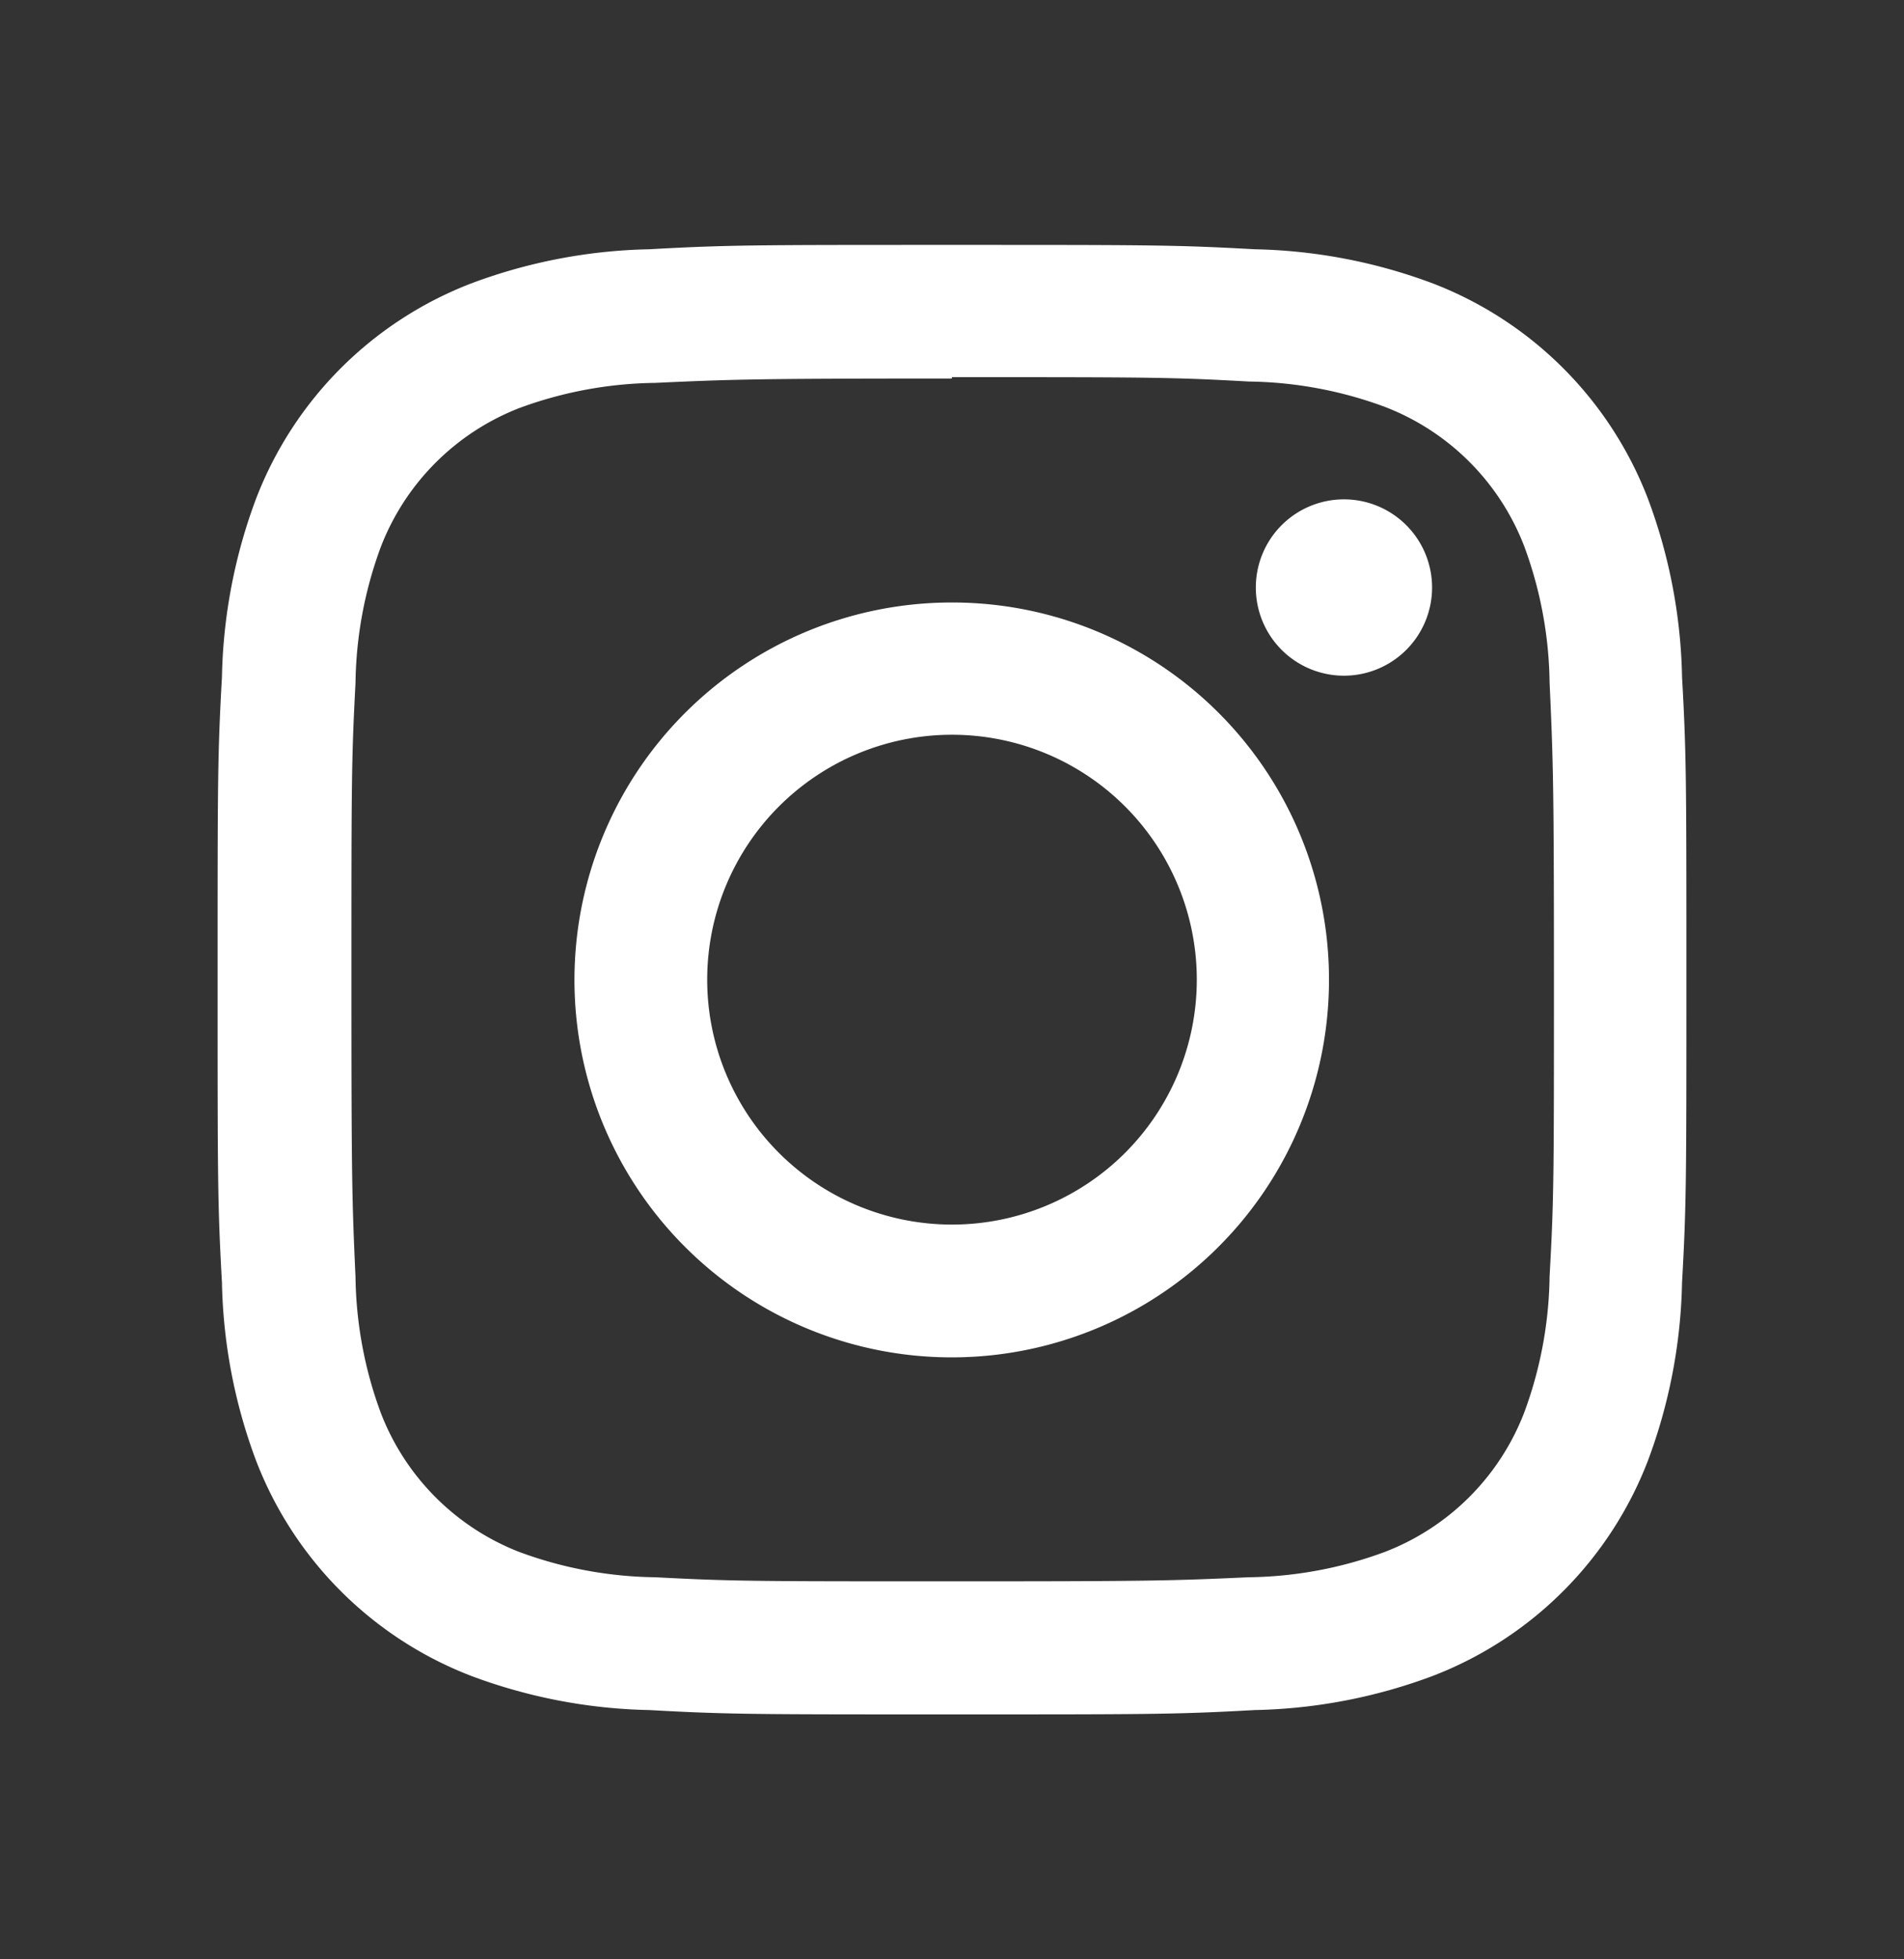
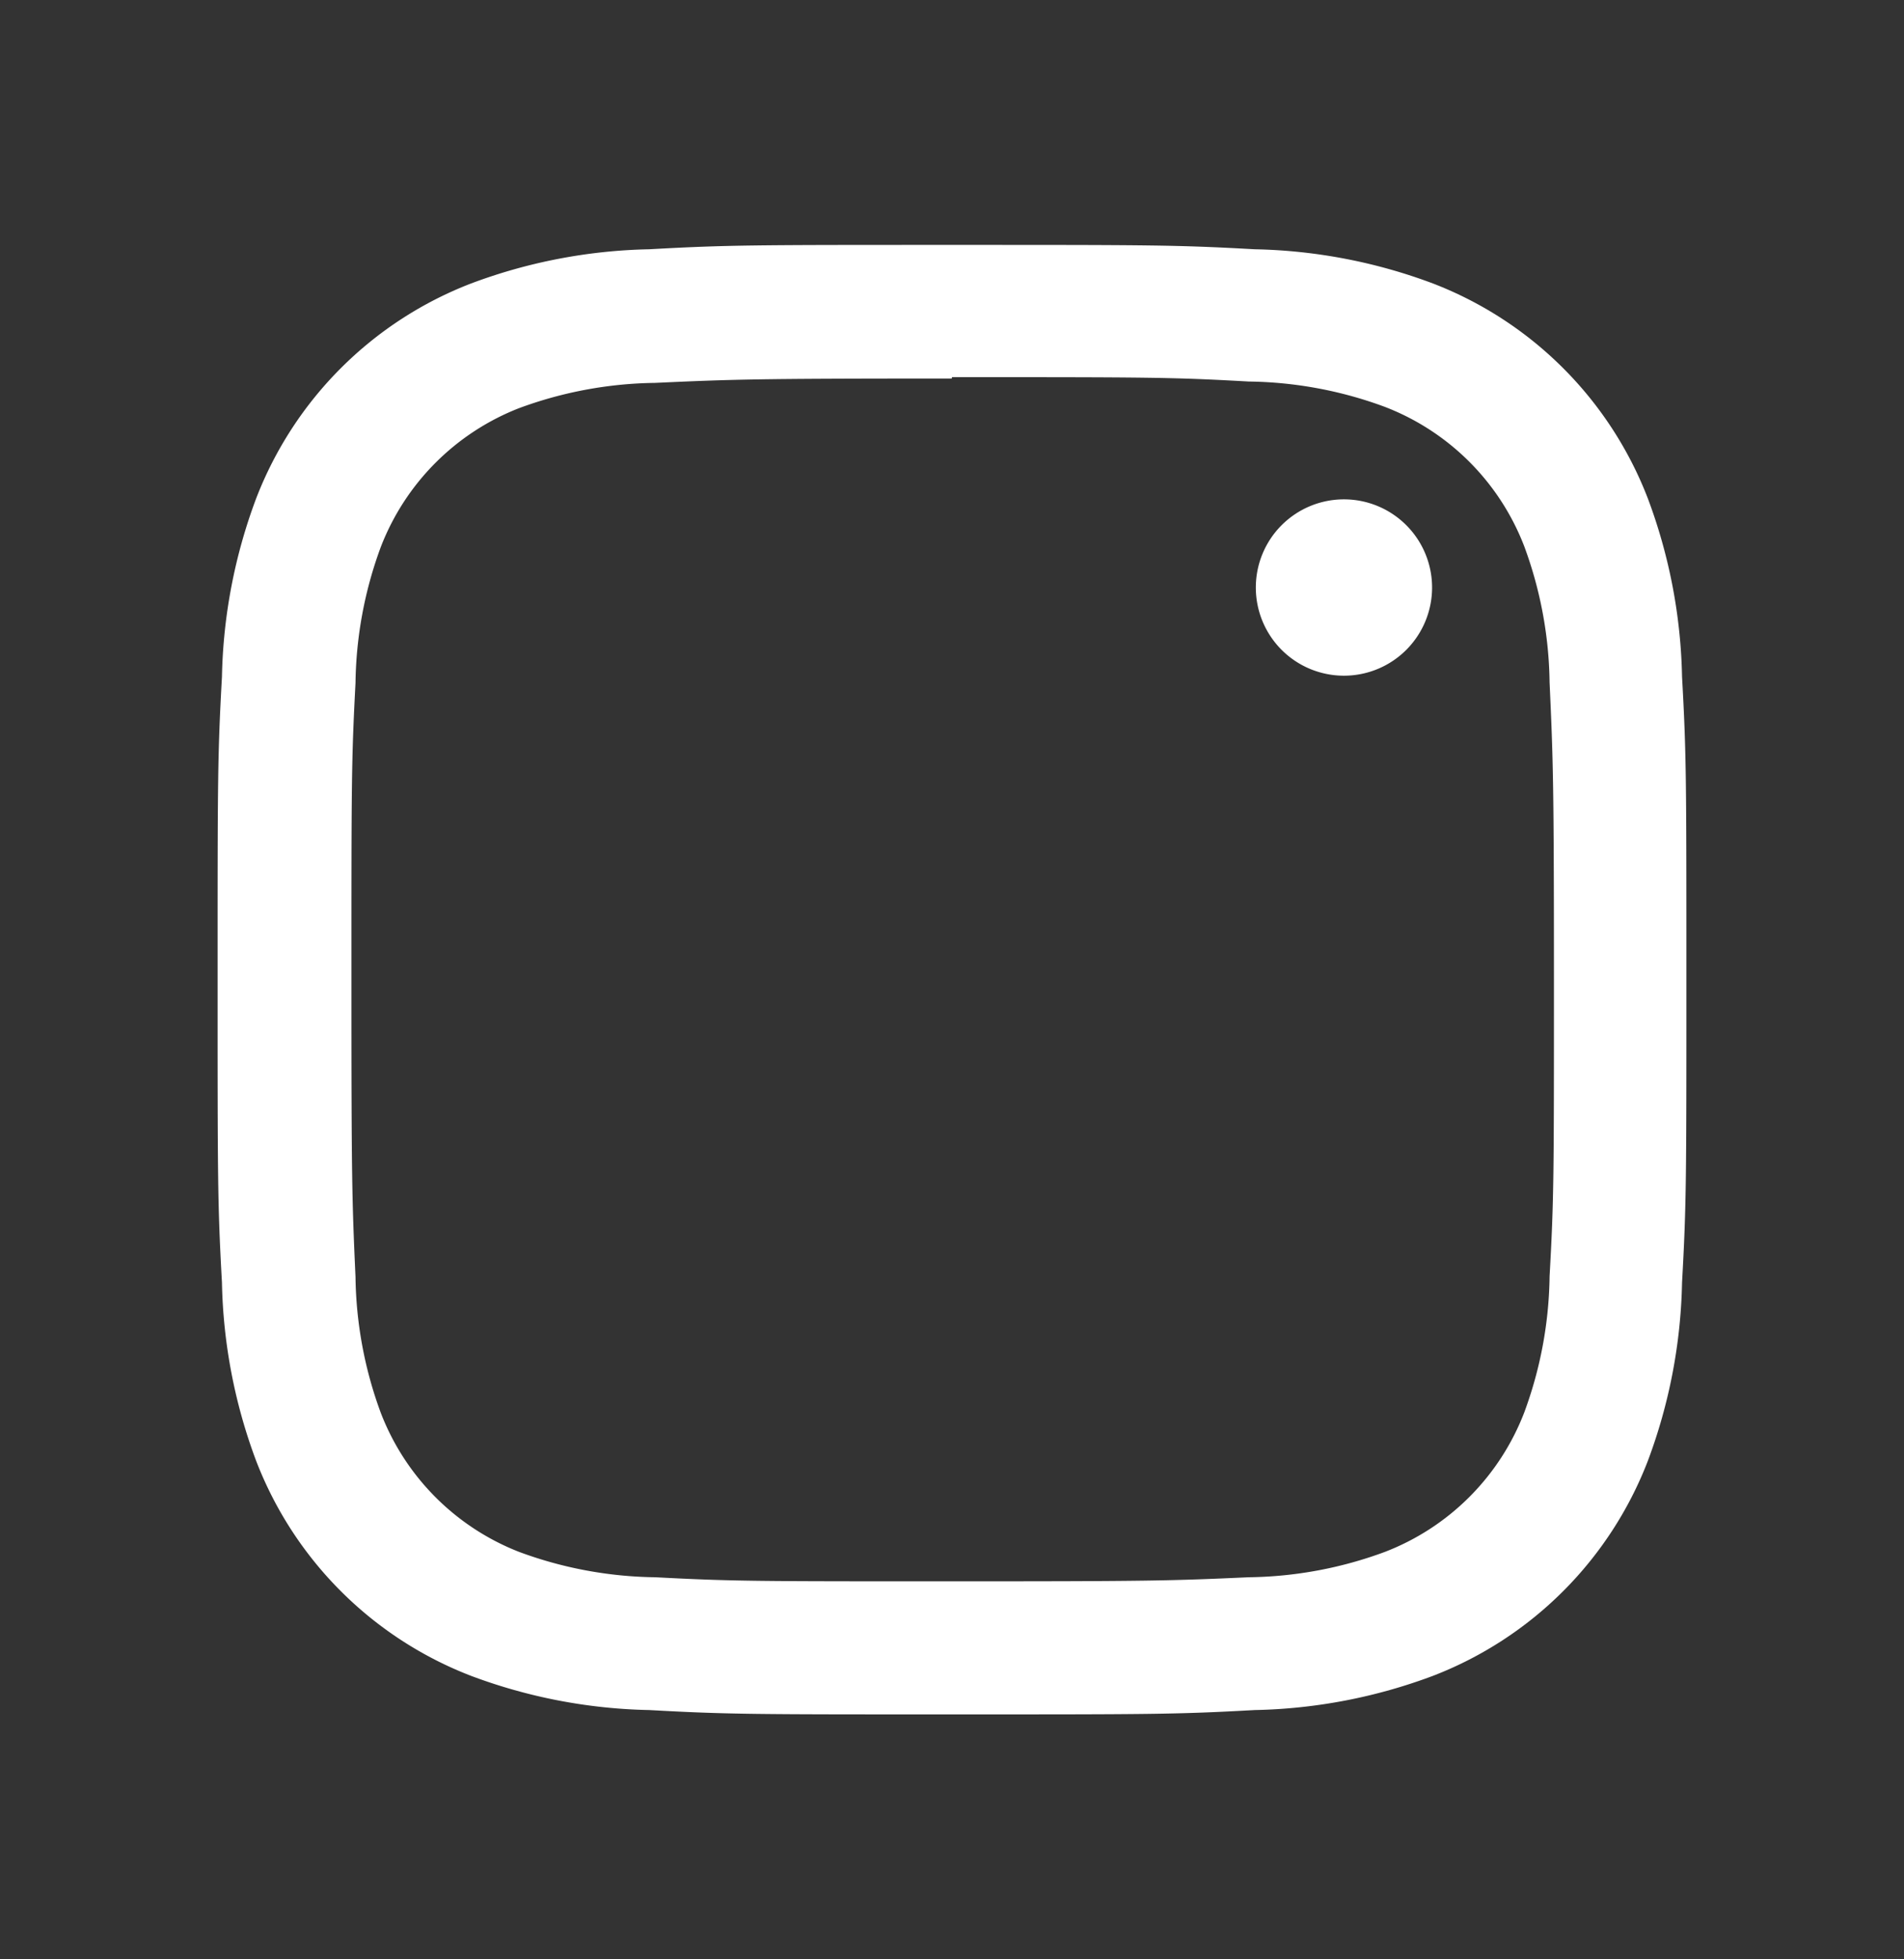
<svg xmlns="http://www.w3.org/2000/svg" id="Design" viewBox="0 0 70 72">
  <rect x="0" y="0" width="70" height="72" fill="#333333" stroke="none" />
  <defs>
    <style>.cls-1{fill:#fff;}</style>
  </defs>
  <title>05</title>
  <path class="cls-1" d="M35,13.86c7.21,0,8.06,0,10.91.16a14.91,14.91,0,0,1,5,.93,8.92,8.92,0,0,1,5.13,5.13,14.91,14.91,0,0,1,.93,5c.13,2.85.16,3.7.16,10.91s0,8.06-.16,10.91a14.91,14.91,0,0,1-.93,5,8.92,8.92,0,0,1-5.13,5.13,14.91,14.91,0,0,1-5,.93c-2.85.13-3.7.15-10.91.15s-8.06,0-10.91-.15a14.91,14.91,0,0,1-5-.93A8.92,8.92,0,0,1,14,51.92a14.91,14.91,0,0,1-.93-5c-.13-2.85-.15-3.7-.15-10.91s0-8.06.15-10.91a14.91,14.91,0,0,1,.93-5A8.92,8.92,0,0,1,19.08,15a14.91,14.91,0,0,1,5-.93c2.85-.13,3.7-.16,10.91-.16M35,9c-7.33,0-8.25,0-11.13.16a19.73,19.73,0,0,0-6.56,1.26,13.77,13.77,0,0,0-7.89,7.89,19.73,19.73,0,0,0-1.26,6.56C8,27.75,8,28.67,8,36s0,8.25.16,11.13a19.73,19.73,0,0,0,1.26,6.56,13.77,13.77,0,0,0,7.89,7.89,19.73,19.73,0,0,0,6.56,1.26C26.75,63,27.67,63,35,63s8.25,0,11.13-.16a19.73,19.73,0,0,0,6.56-1.26,13.77,13.77,0,0,0,7.89-7.89,19.73,19.73,0,0,0,1.26-6.56C62,44.25,62,43.33,62,36s0-8.25-.16-11.13a19.73,19.73,0,0,0-1.26-6.56,13.77,13.77,0,0,0-7.89-7.89,19.73,19.73,0,0,0-6.56-1.26C43.25,9,42.33,9,35,9" />
-   <path class="cls-1" d="M35,22.14A13.87,13.87,0,1,0,48.86,36,13.85,13.85,0,0,0,35,22.14M35,45a9,9,0,1,1,9-9,9,9,0,0,1-9,9" />
  <path class="cls-1" d="M52.65,21.59a3.24,3.24,0,1,1-3.24-3.24,3.24,3.24,0,0,1,3.24,3.24" />
</svg>